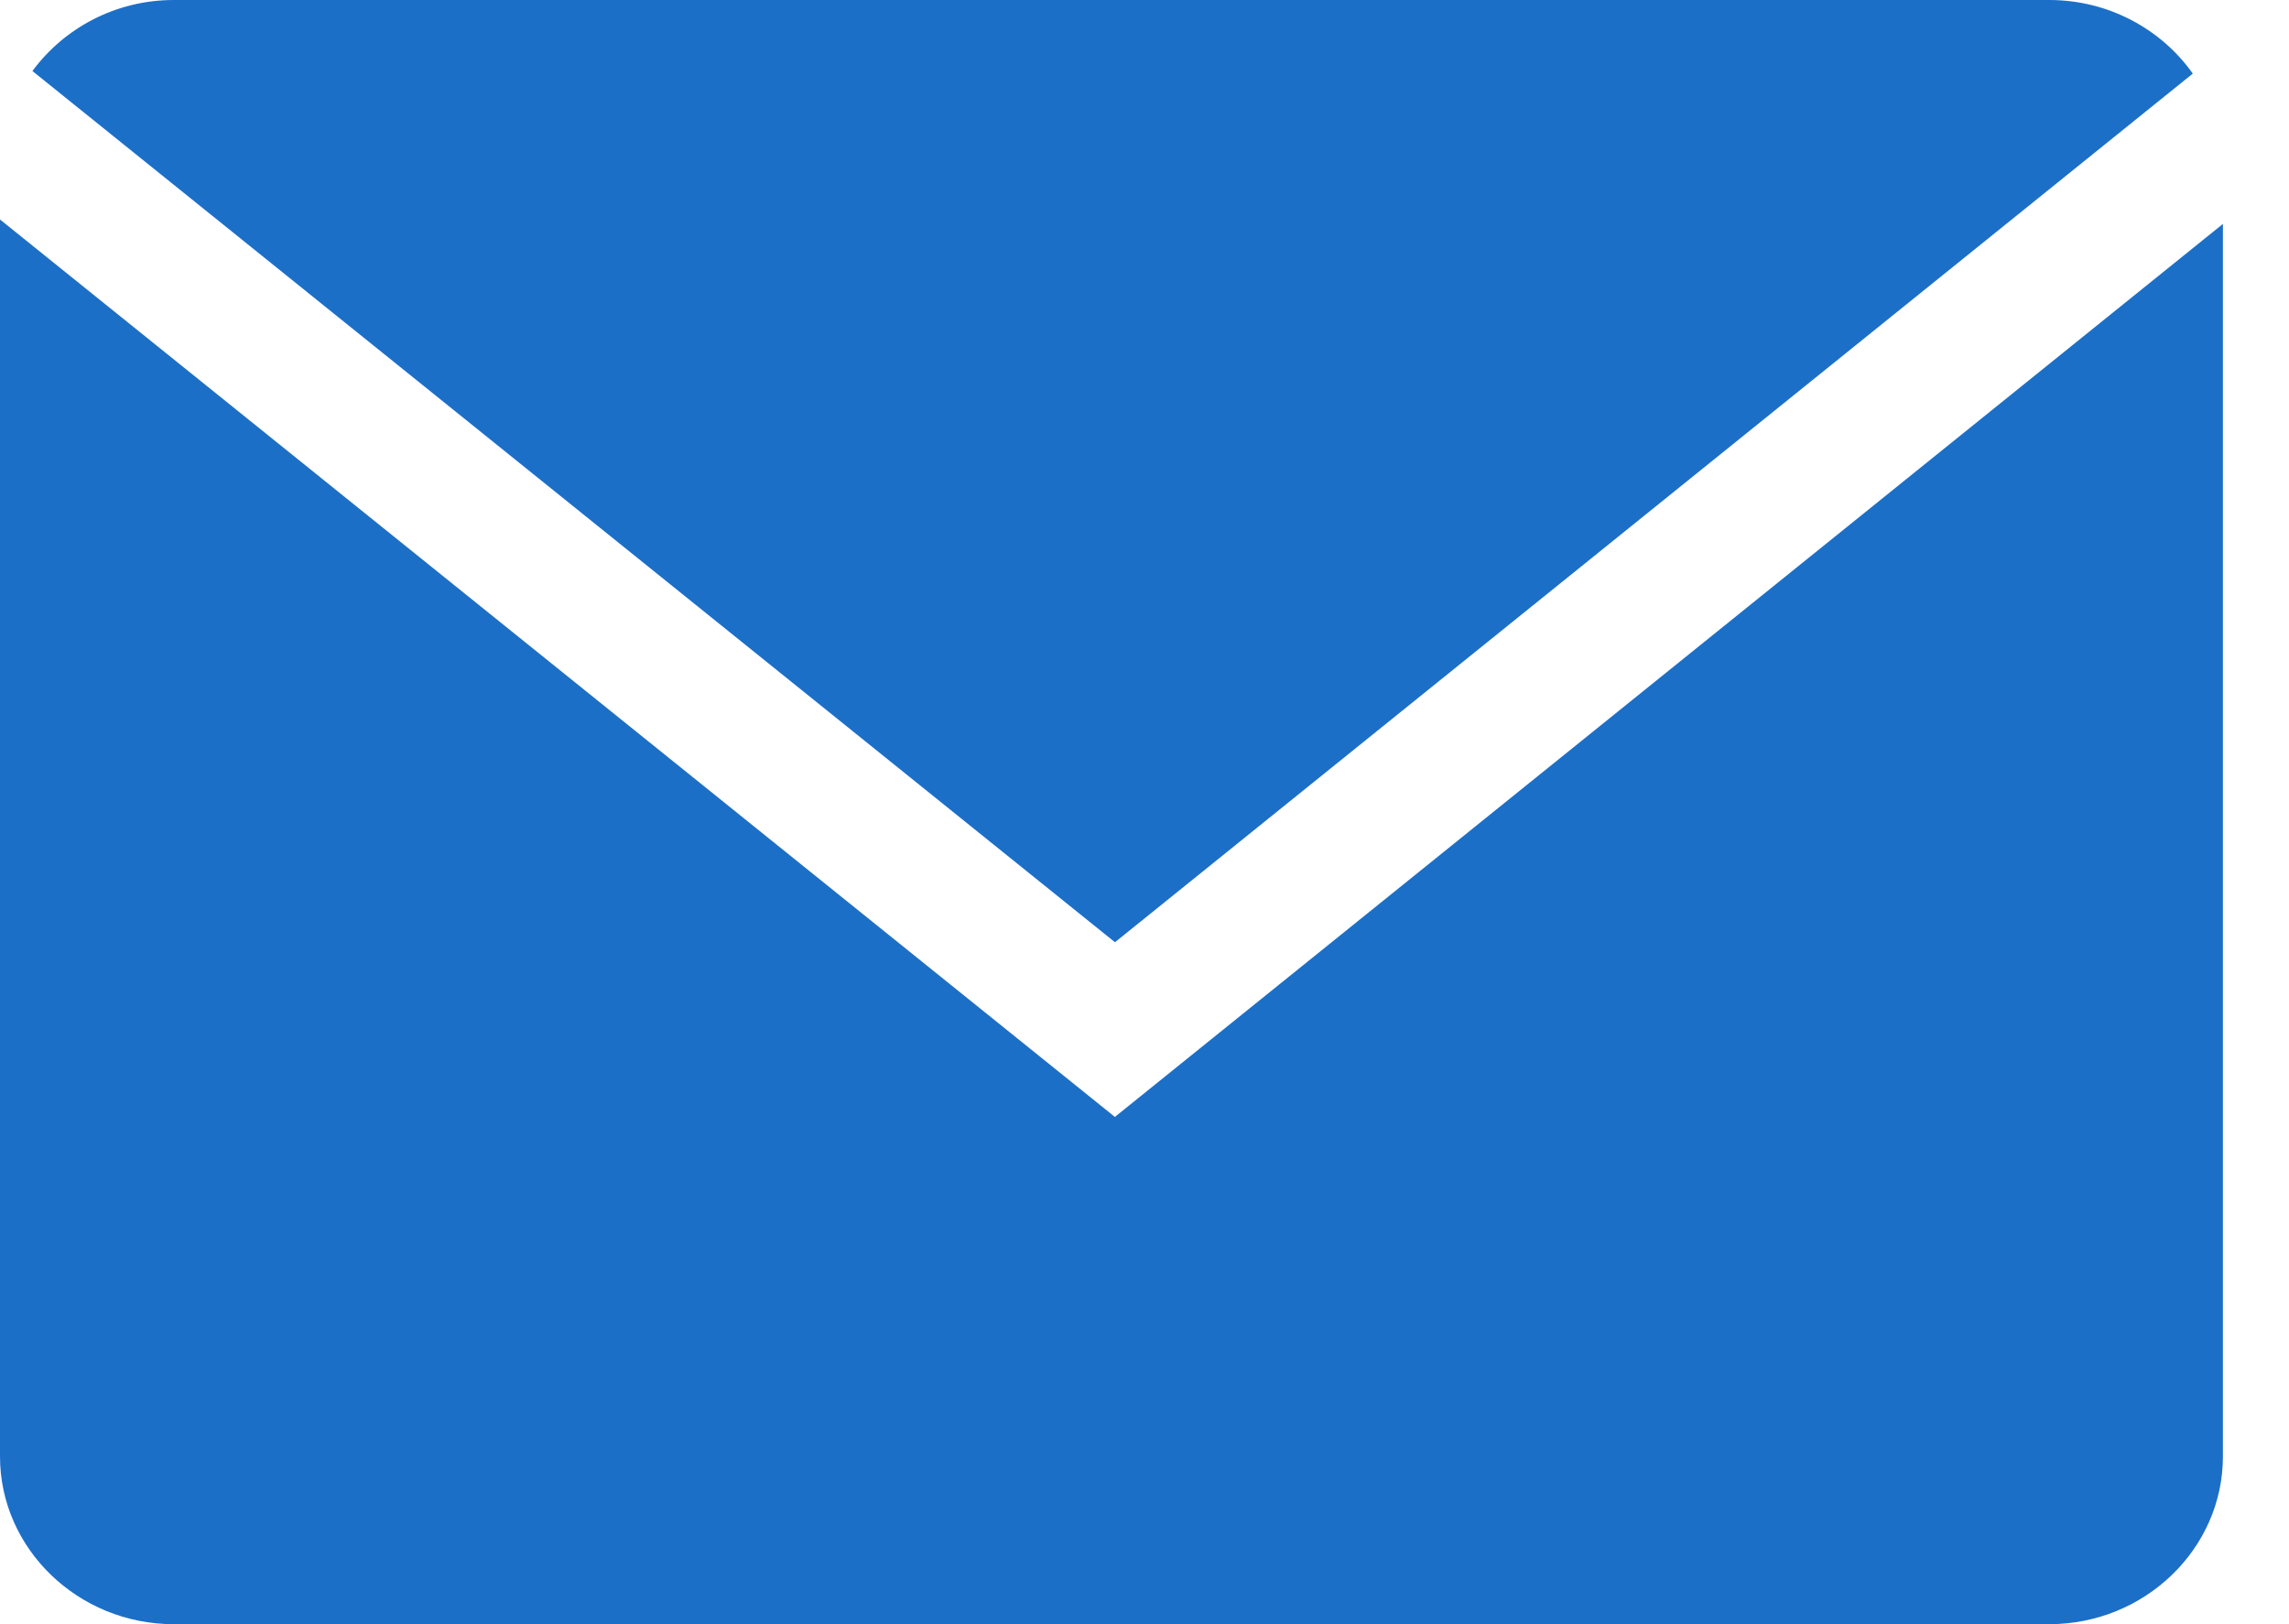
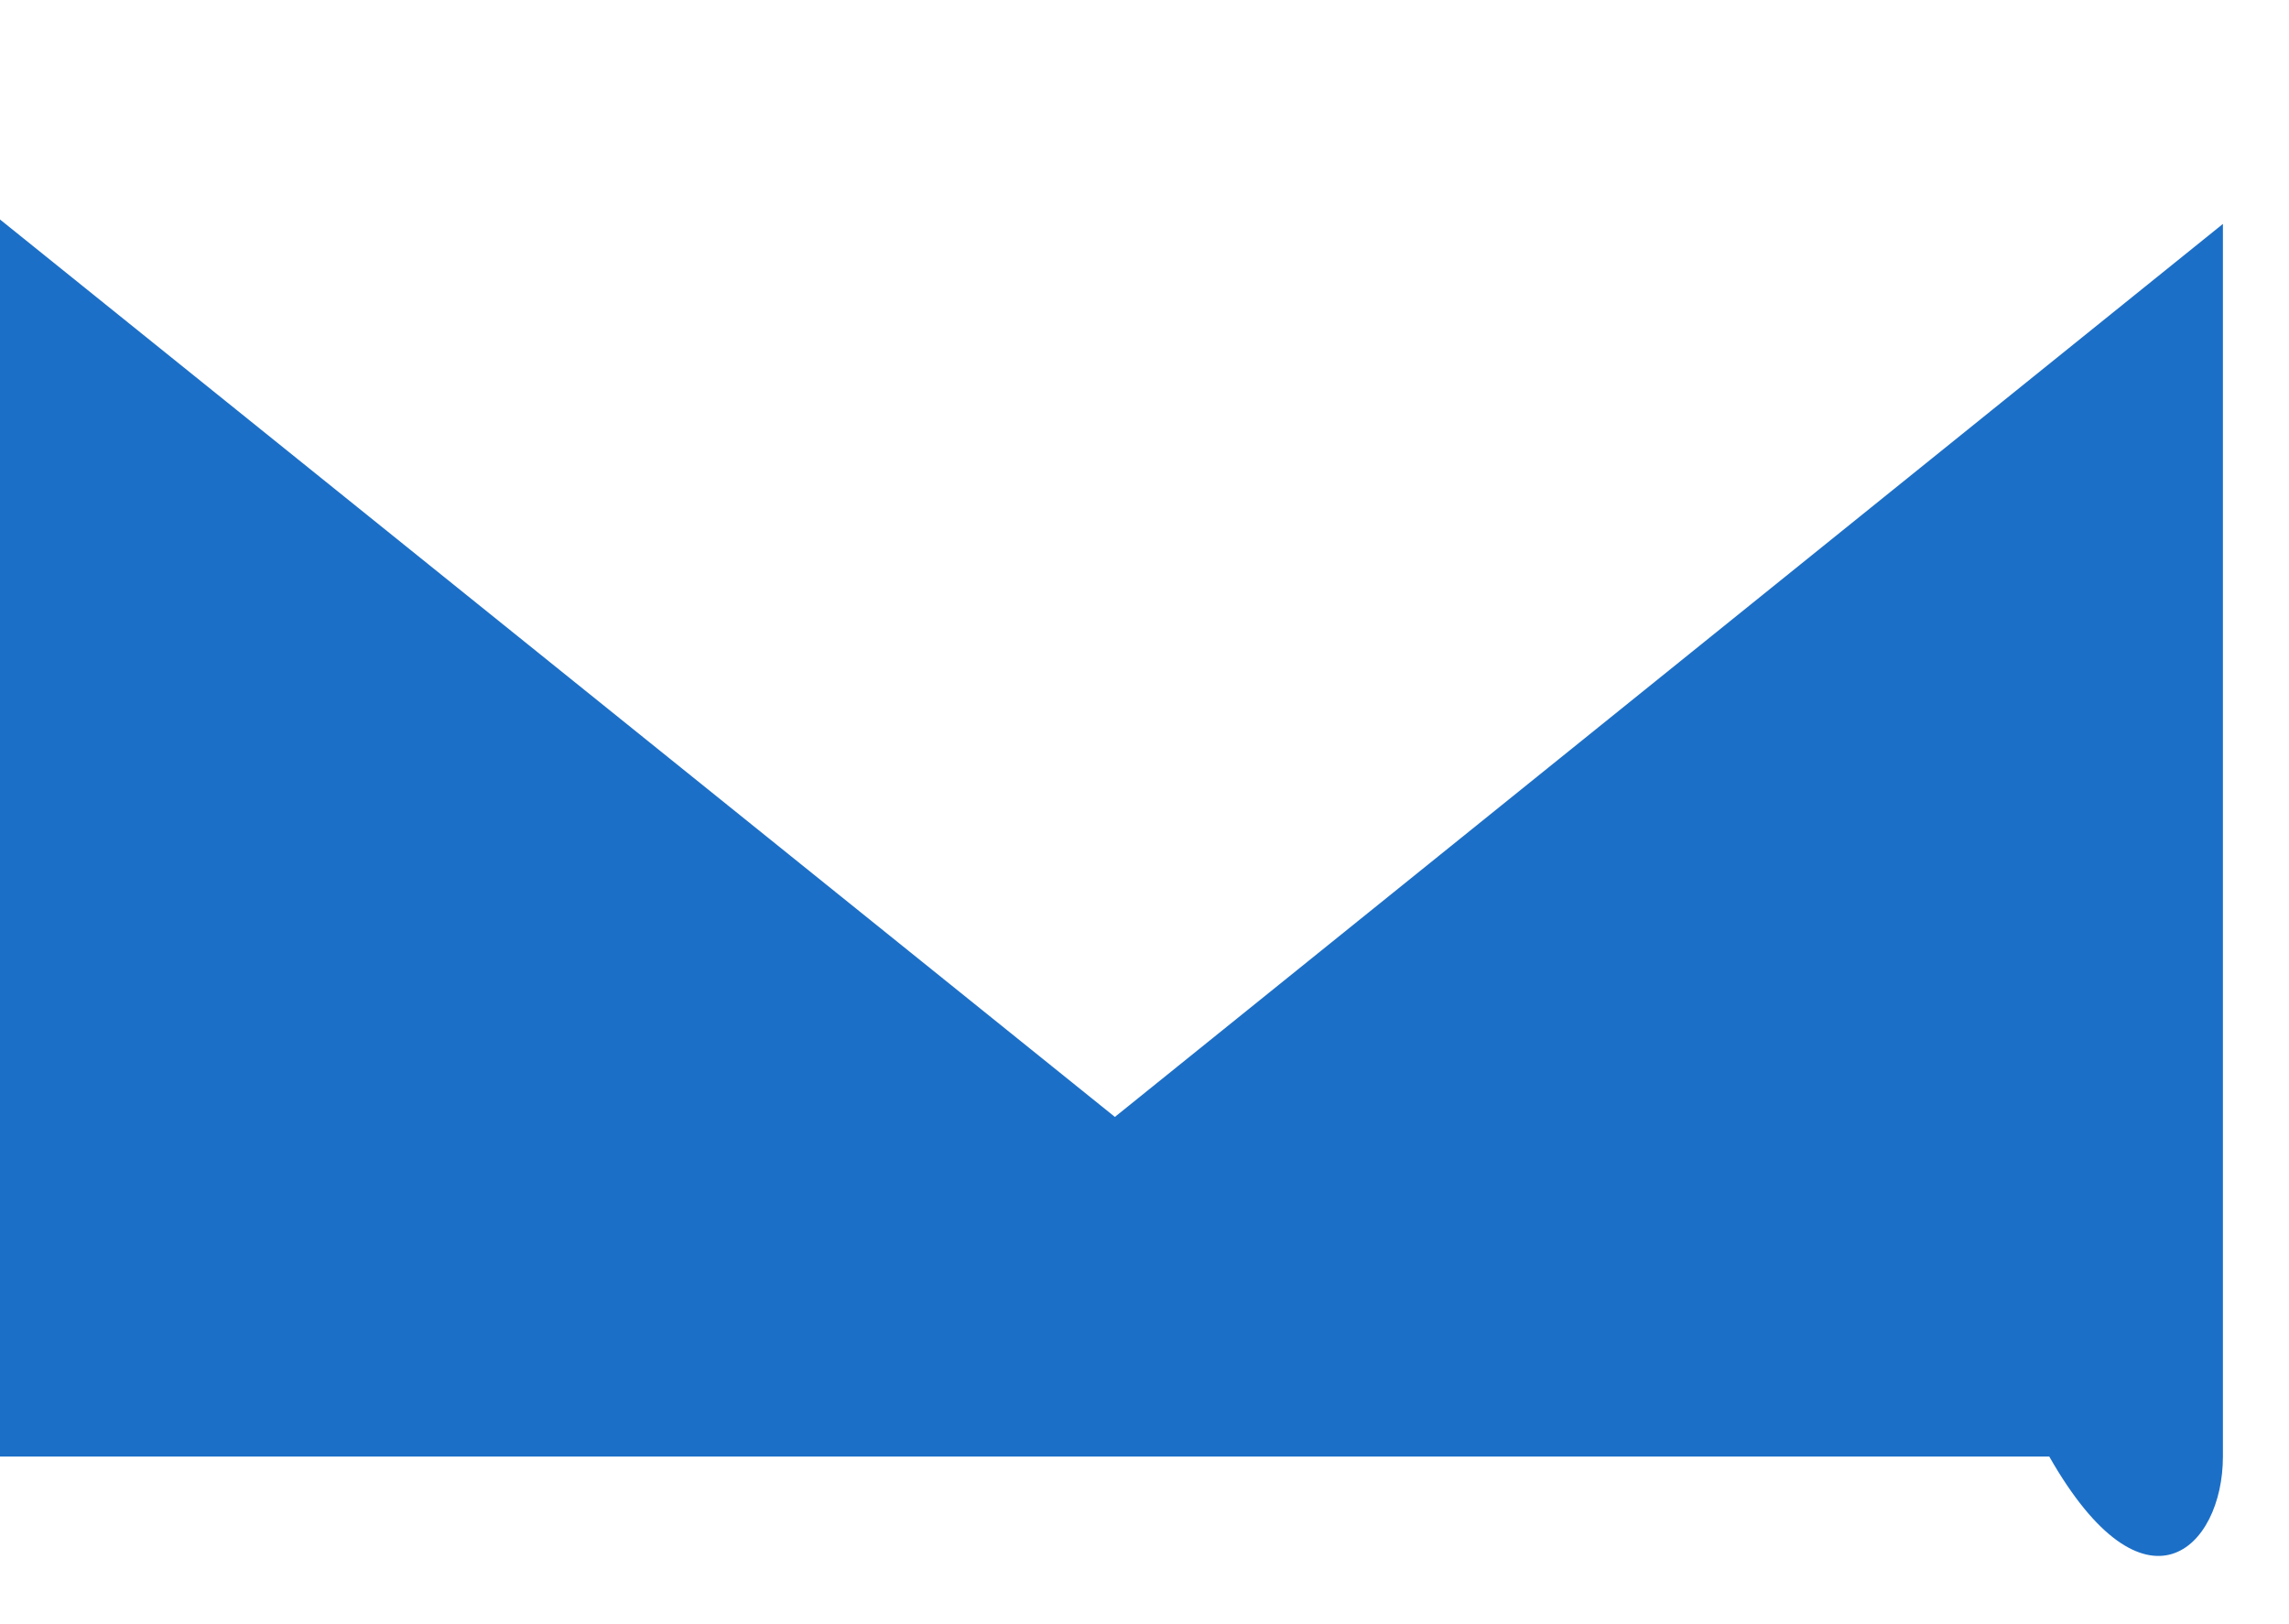
<svg xmlns="http://www.w3.org/2000/svg" width="31" height="22" viewBox="0 0 31 22" fill="none">
-   <path d="M29.697 0.997C29.273 0.397 28.559 0 27.753 0H2.353C1.564 0 0.867 0.382 0.439 0.962L15.1 12.763L29.697 0.997Z" fill="#1C6FC7" />
-   <path d="M0 2.973V19.729C0 20.978 1.059 22 2.352 22H27.753C29.047 22 30.105 20.978 30.105 19.729V3.033L15.099 15.129L0 2.973Z" fill="#1C6FC7" />
+   <path d="M0 2.973V19.729H27.753C29.047 22 30.105 20.978 30.105 19.729V3.033L15.099 15.129L0 2.973Z" fill="#1C6FC7" />
</svg>